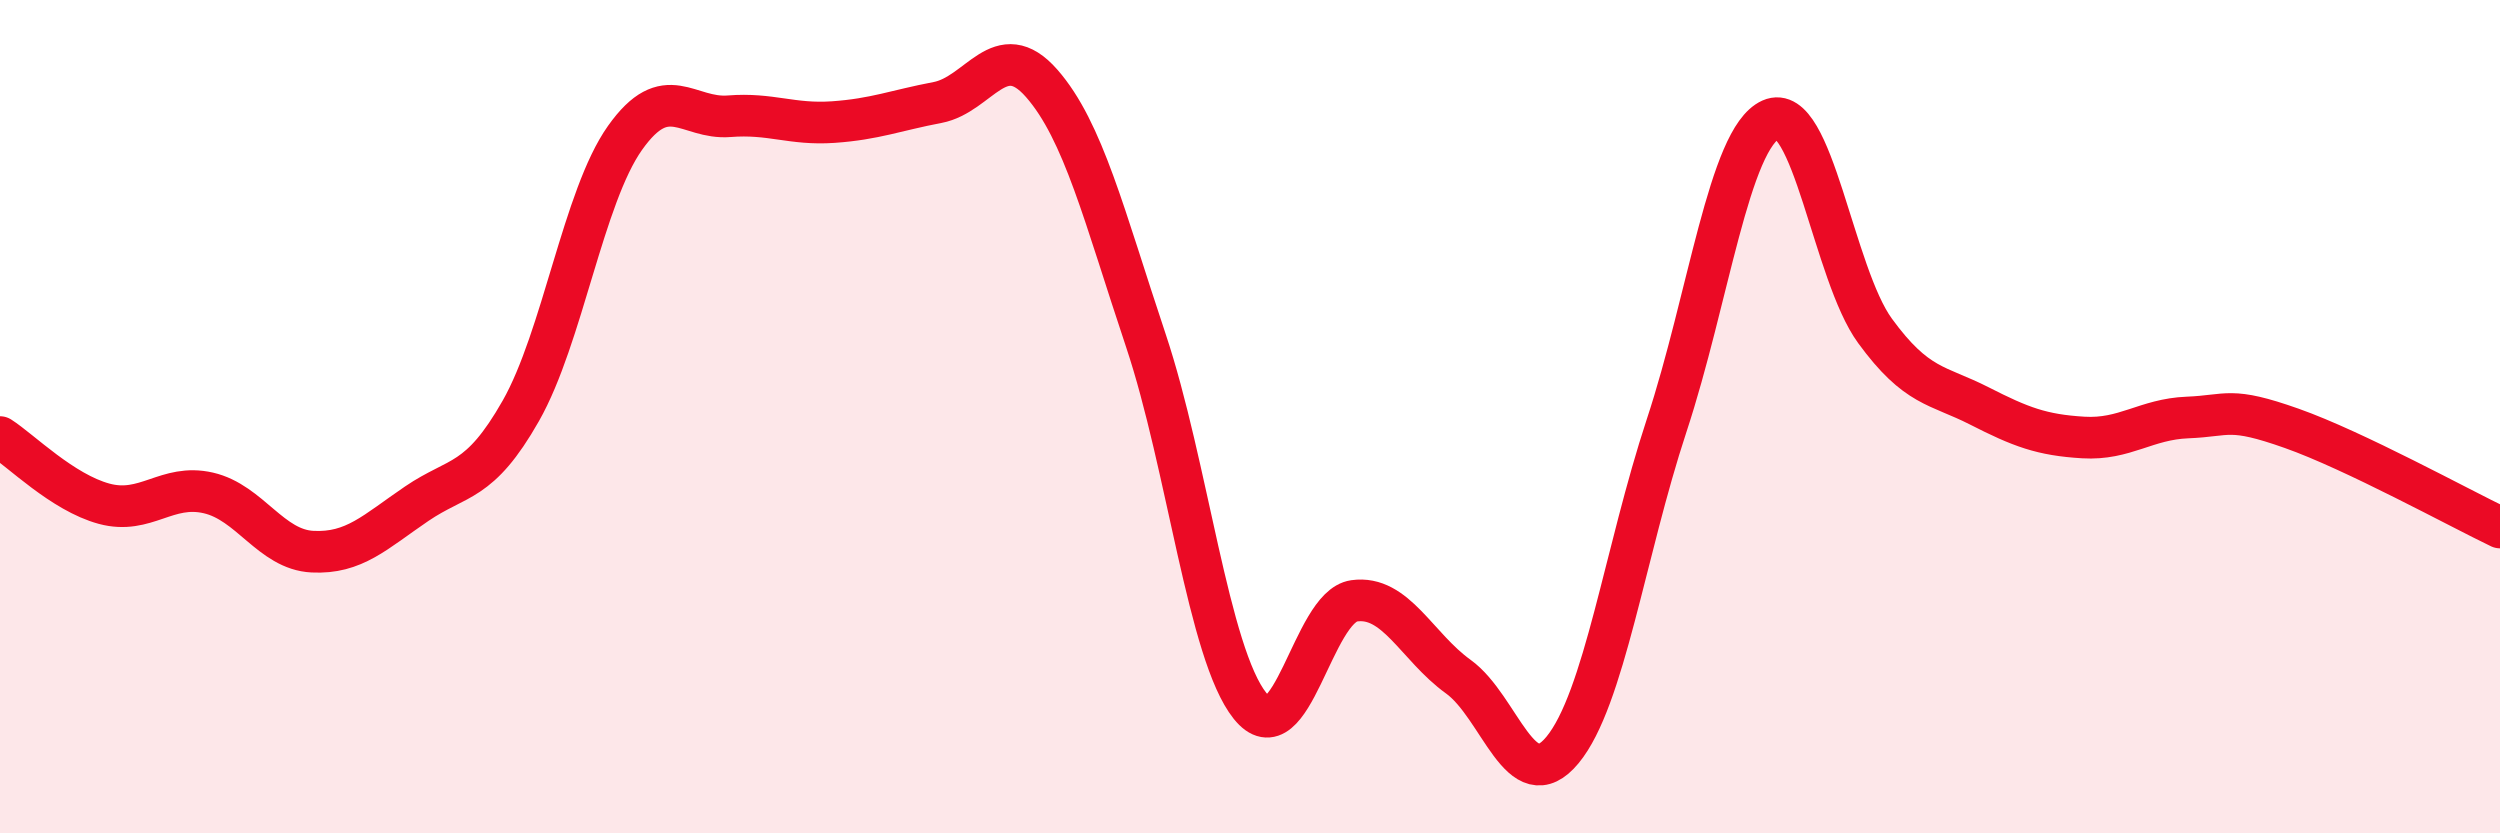
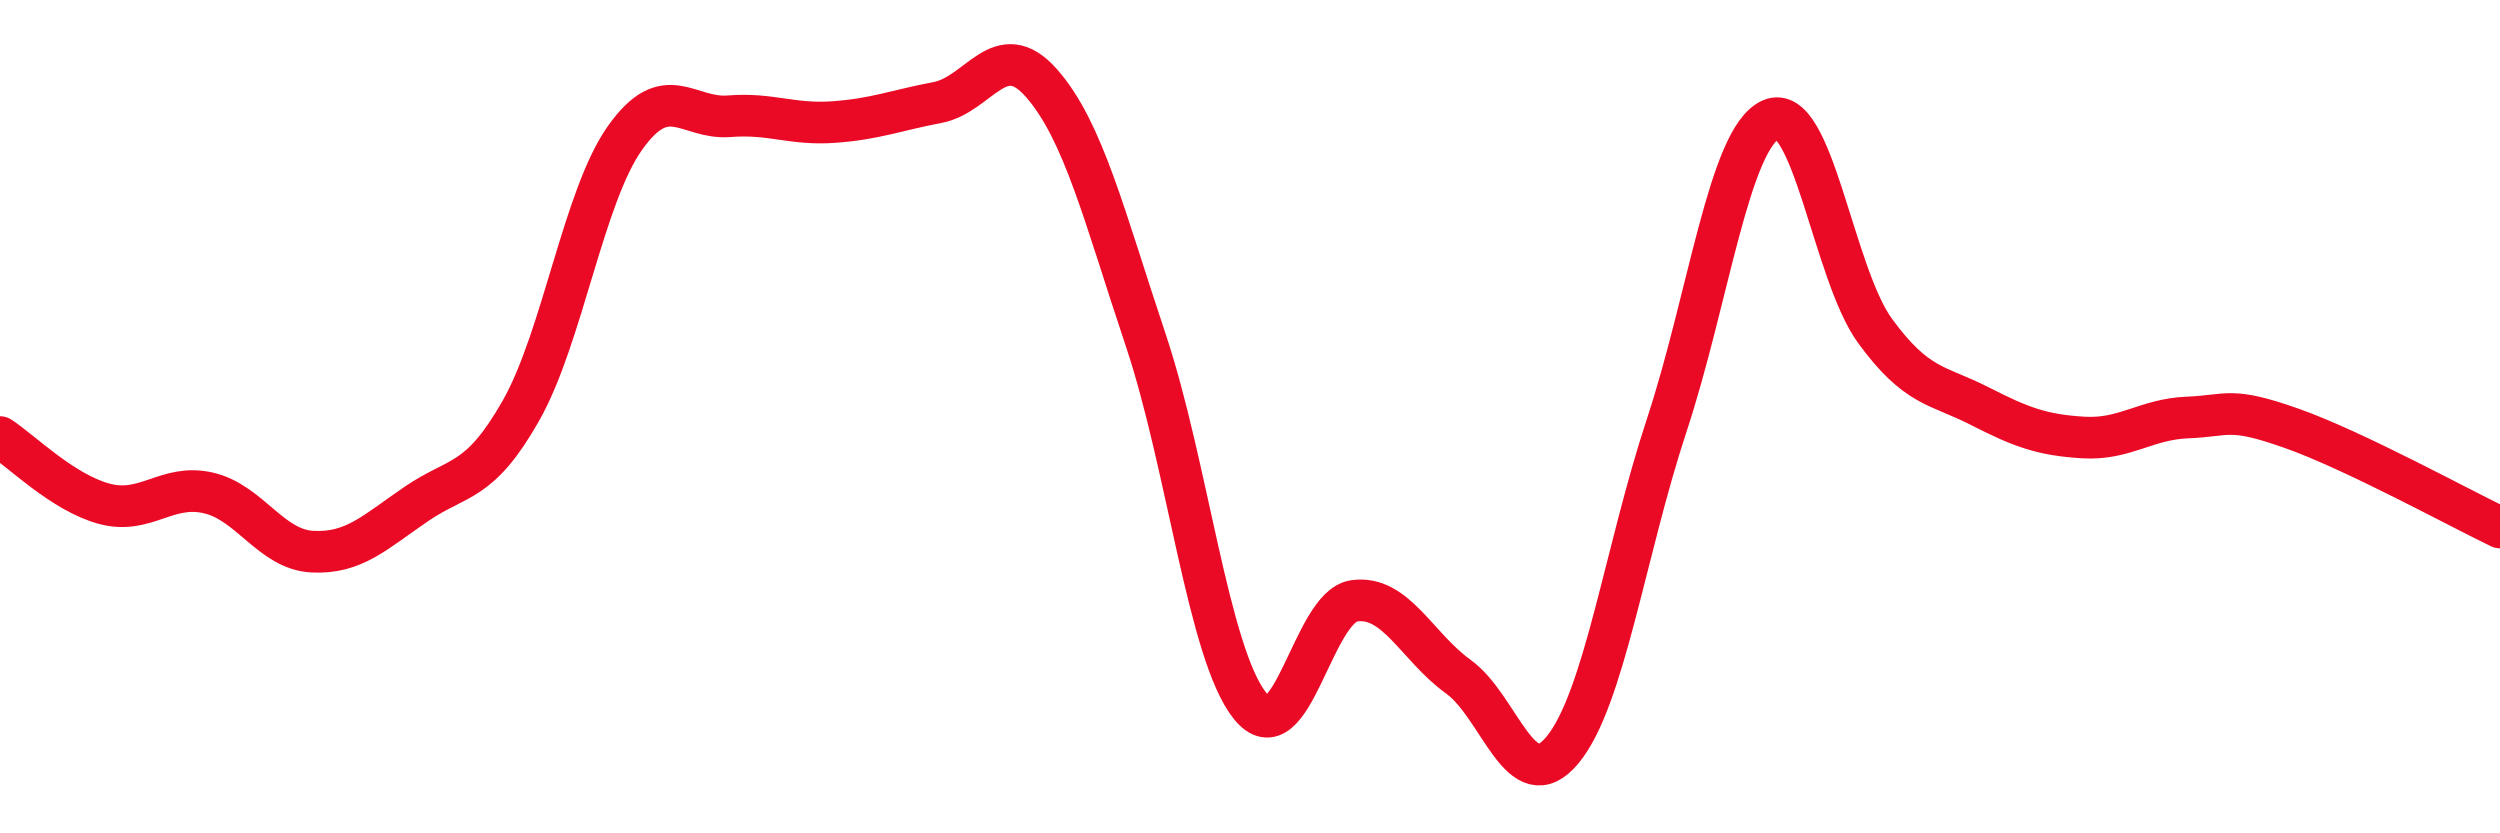
<svg xmlns="http://www.w3.org/2000/svg" width="60" height="20" viewBox="0 0 60 20">
-   <path d="M 0,10.49 C 0.5,10.81 1.5,11.82 2.5,12.09 C 3.5,12.36 4,11.6 5,11.83 C 6,12.06 6.5,13.19 7.5,13.24 C 8.5,13.29 9,12.77 10,12.09 C 11,11.41 11.5,11.62 12.5,9.86 C 13.5,8.1 14,4.72 15,3.31 C 16,1.9 16.5,2.87 17.5,2.79 C 18.5,2.71 19,3 20,2.93 C 21,2.86 21.5,2.65 22.5,2.46 C 23.5,2.27 24,0.86 25,2 C 26,3.14 26.5,5.18 27.5,8.17 C 28.5,11.16 29,15.69 30,16.94 C 31,18.19 31.5,14.56 32.5,14.42 C 33.5,14.28 34,15.52 35,16.24 C 36,16.96 36.5,19.21 37.5,18 C 38.5,16.79 39,13.24 40,10.21 C 41,7.18 41.5,3.32 42.5,2.87 C 43.5,2.42 44,6.57 45,7.94 C 46,9.31 46.5,9.23 47.5,9.74 C 48.5,10.25 49,10.44 50,10.5 C 51,10.56 51.5,10.06 52.5,10.02 C 53.5,9.98 53.5,9.75 55,10.28 C 56.5,10.81 59,12.18 60,12.66L60 20L0 20Z" fill="#EB0A25" opacity="0.1" stroke-linecap="round" stroke-linejoin="round" />
  <path d="M 0,10.49 C 0.5,10.81 1.5,11.82 2.5,12.09 C 3.5,12.36 4,11.6 5,11.83 C 6,12.06 6.5,13.19 7.5,13.24 C 8.5,13.29 9,12.77 10,12.09 C 11,11.41 11.5,11.62 12.5,9.86 C 13.5,8.1 14,4.72 15,3.31 C 16,1.9 16.5,2.87 17.5,2.79 C 18.5,2.71 19,3 20,2.93 C 21,2.86 21.5,2.65 22.5,2.46 C 23.5,2.27 24,0.86 25,2 C 26,3.14 26.5,5.18 27.5,8.17 C 28.5,11.16 29,15.69 30,16.94 C 31,18.19 31.5,14.56 32.5,14.42 C 33.5,14.28 34,15.52 35,16.24 C 36,16.96 36.5,19.21 37.5,18 C 38.5,16.79 39,13.24 40,10.21 C 41,7.18 41.5,3.32 42.5,2.87 C 43.5,2.42 44,6.57 45,7.94 C 46,9.31 46.5,9.23 47.5,9.74 C 48.5,10.25 49,10.44 50,10.5 C 51,10.56 51.5,10.06 52.5,10.02 C 53.5,9.98 53.5,9.75 55,10.28 C 56.5,10.81 59,12.18 60,12.66" stroke="#EB0A25" stroke-width="1" fill="none" stroke-linecap="round" stroke-linejoin="round" />
</svg>